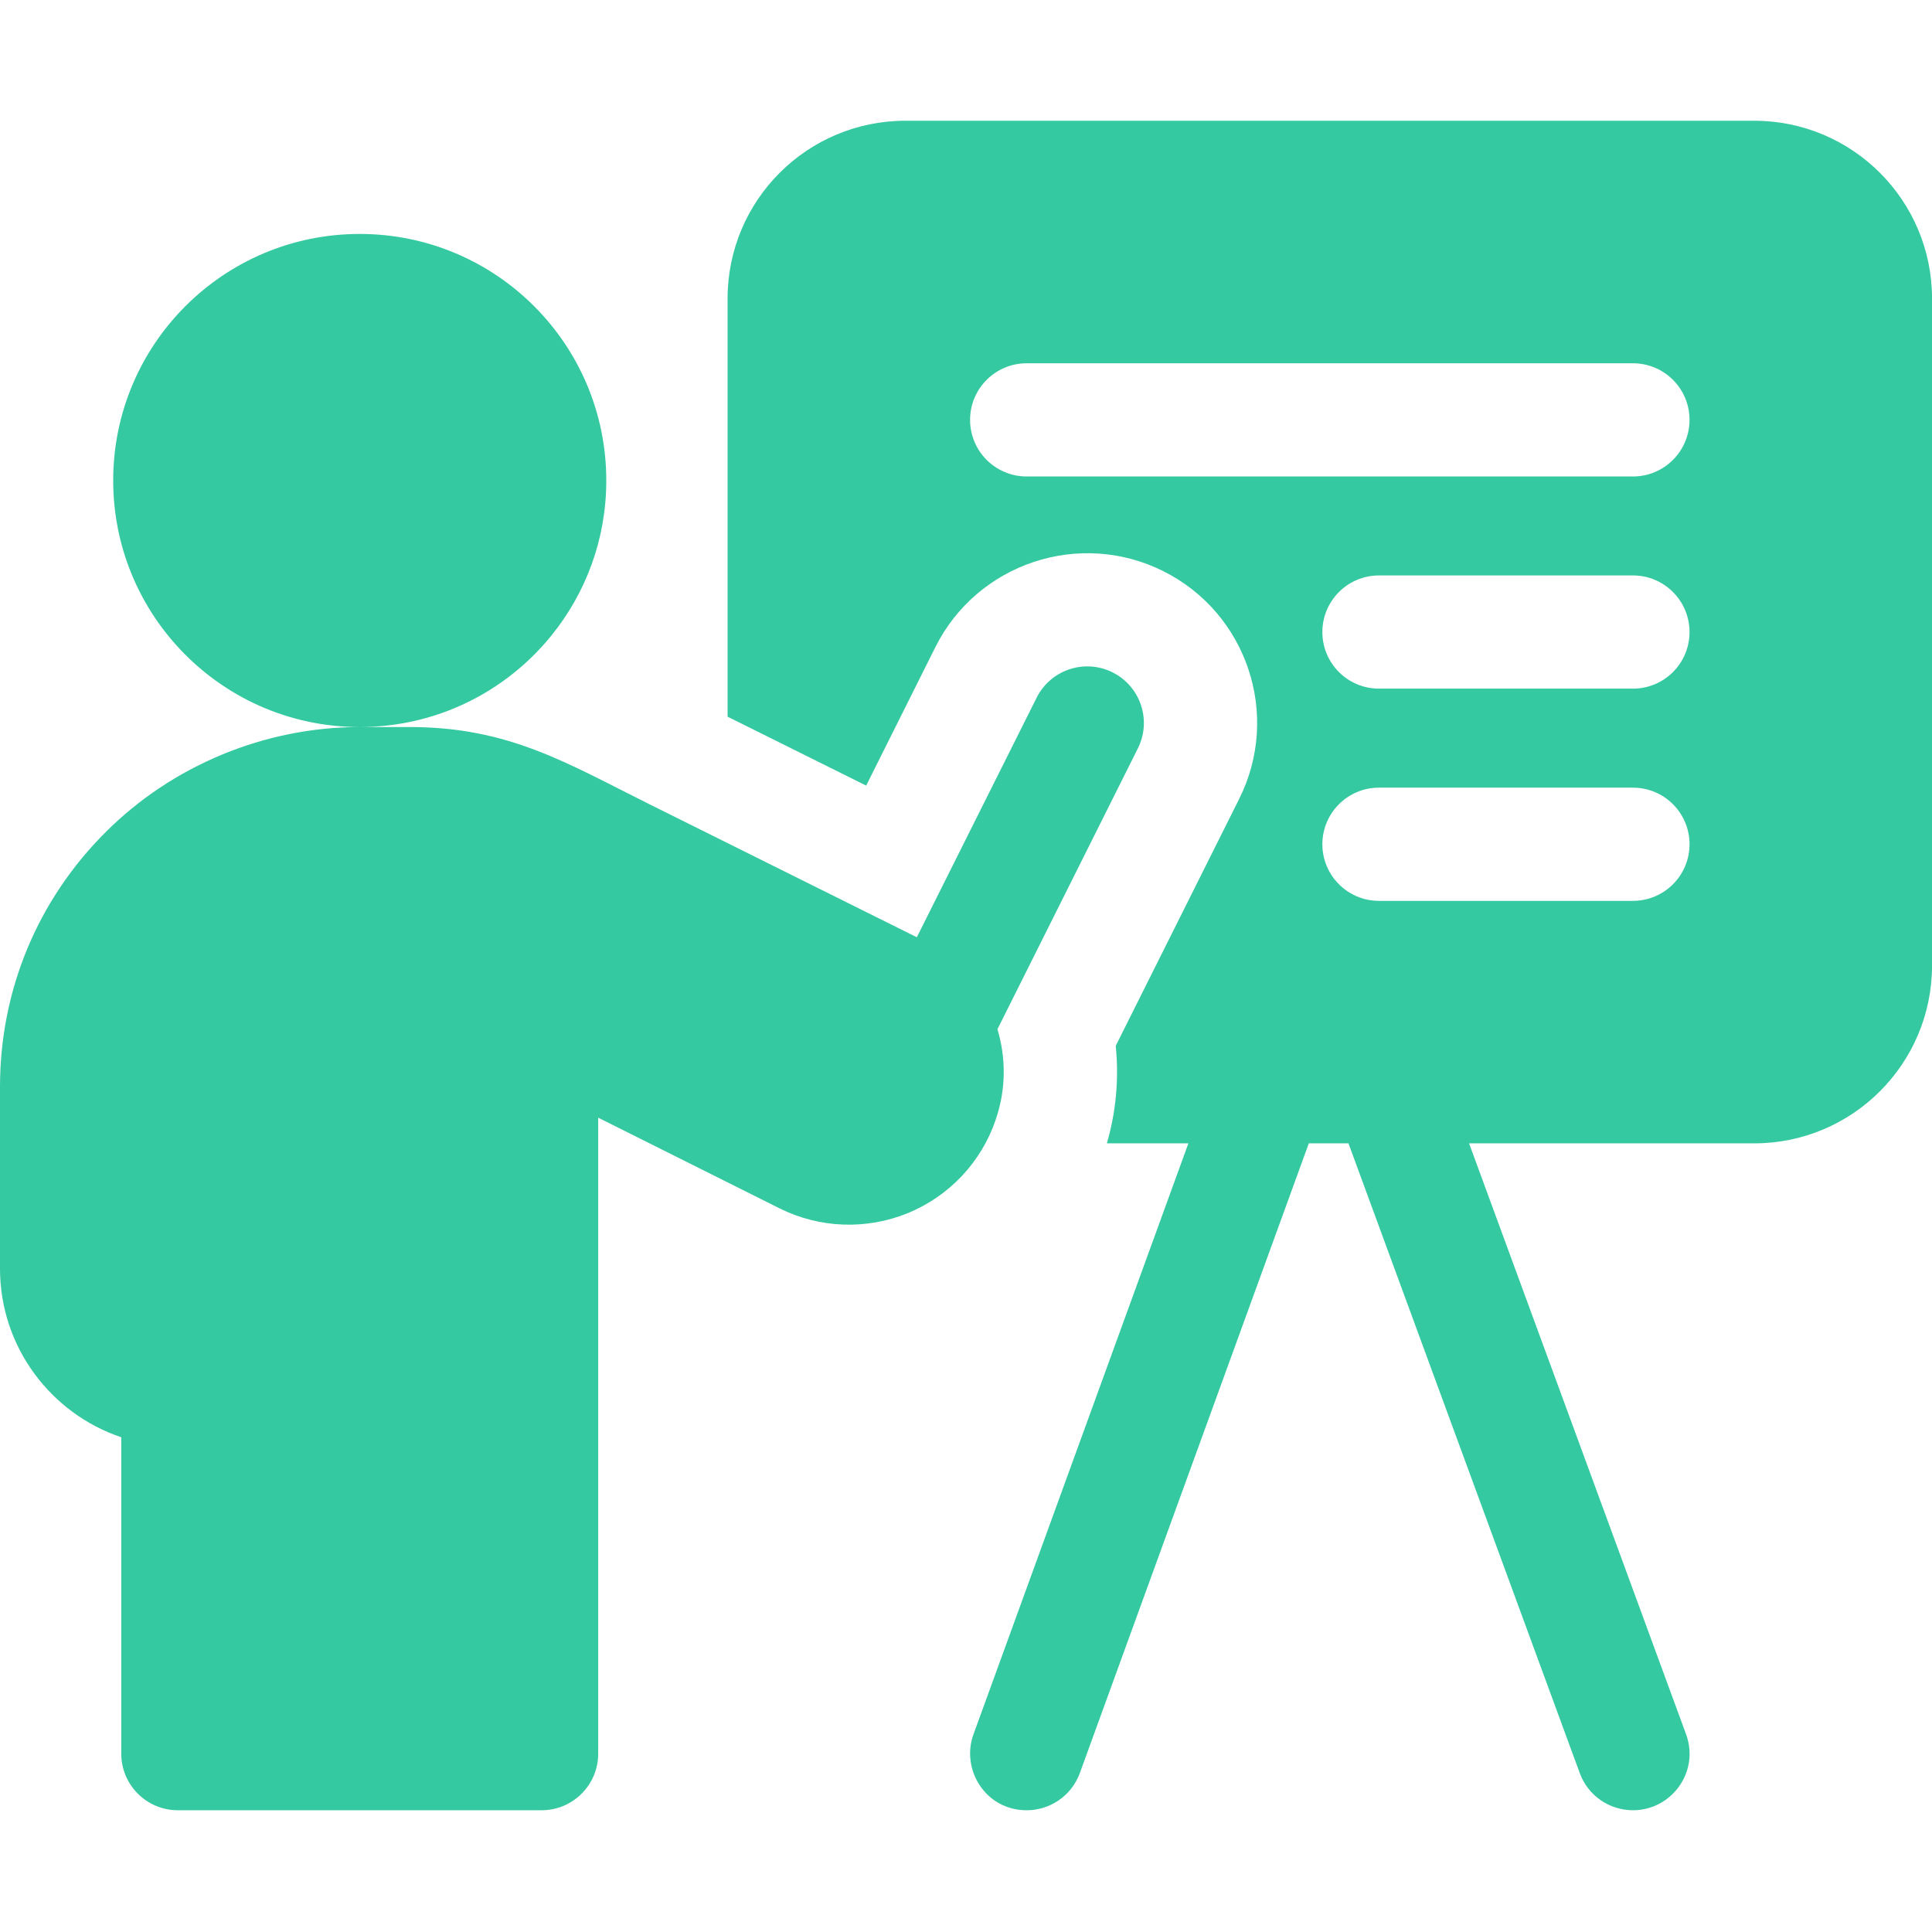
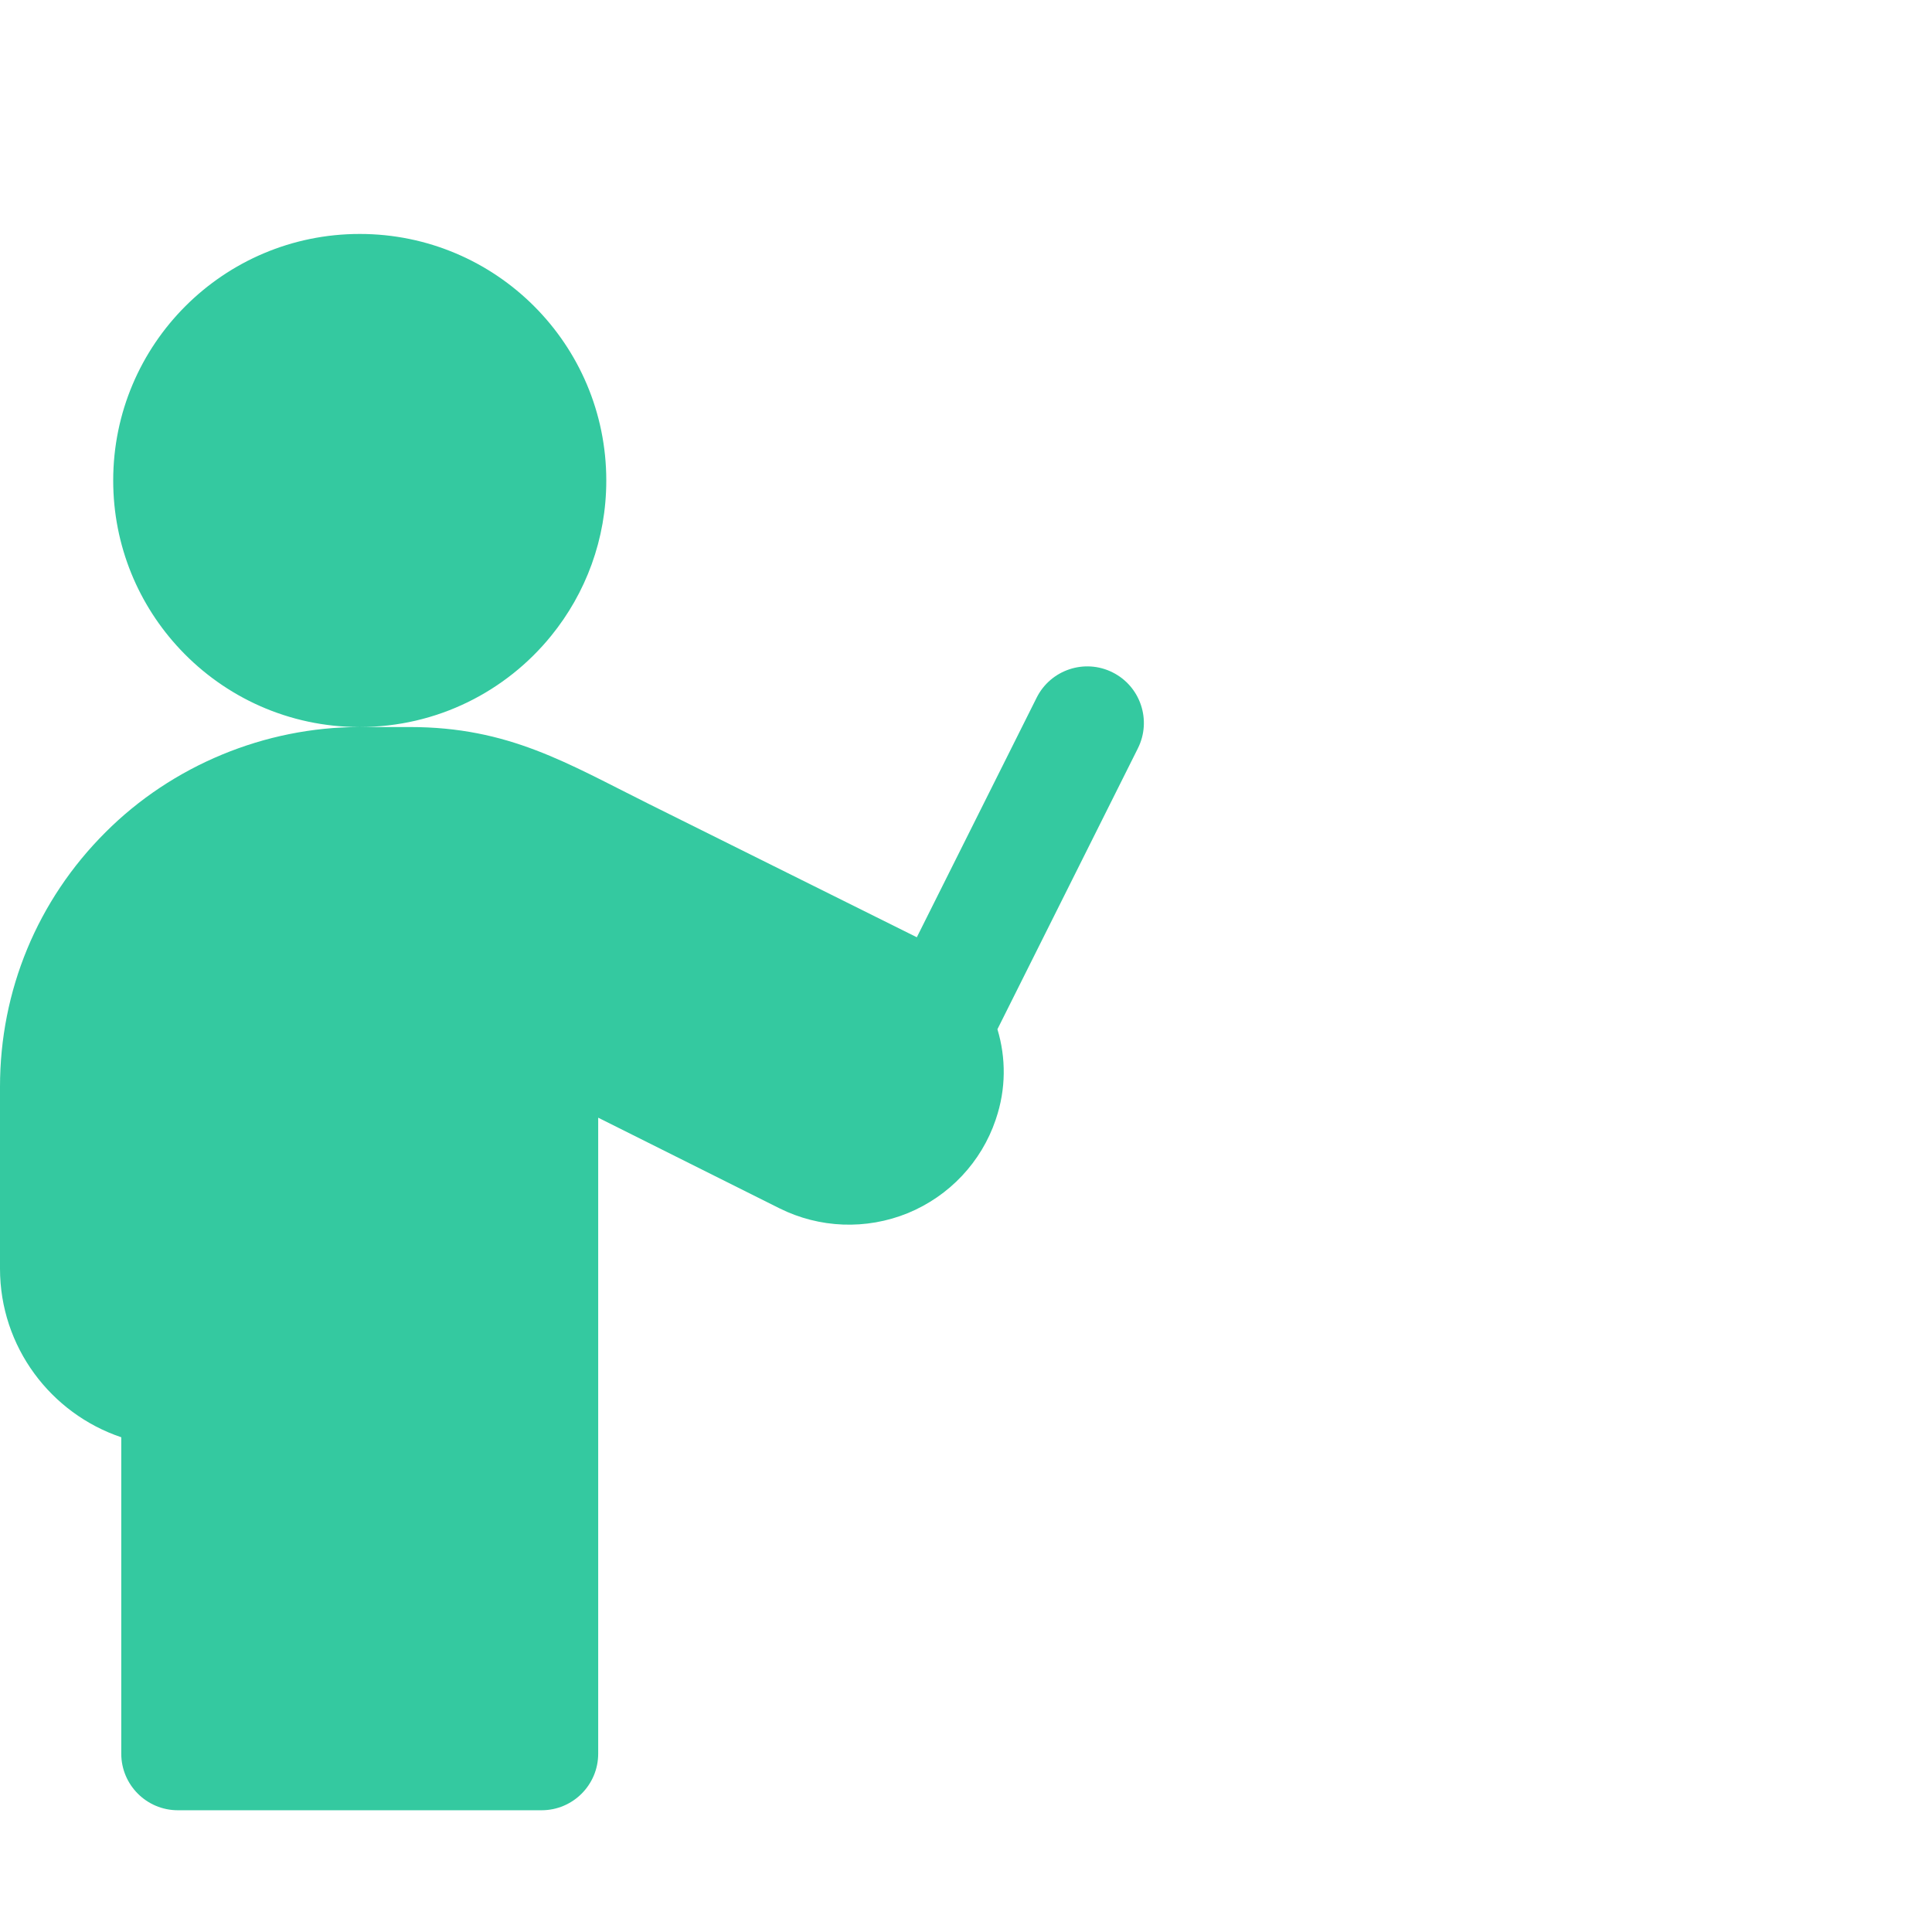
<svg xmlns="http://www.w3.org/2000/svg" width="64" height="64" viewBox="0 0 64 64" fill="none">
  <g clip-path="url(#clip0_9725_1543)">
-     <path d="M58.11 4H29.993C26.739 4 24.102 6.638 24.102 9.891V23.741C25.588 24.48 27.194 25.279 28.693 26.024L30.986 21.435C32.375 18.66 35.76 17.533 38.534 18.919C41.314 20.31 42.44 23.686 41.049 26.466L36.96 34.645C37.069 35.727 36.973 36.819 36.667 37.875H39.367L32.248 57.451C31.825 58.612 32.642 59.967 34.01 59.967C34.775 59.967 35.495 59.495 35.772 58.732L43.356 37.875H44.67L52.333 58.739C52.611 59.498 53.329 59.967 54.094 59.967C55.373 59.967 56.31 58.69 55.852 57.446L48.665 37.875H58.11C61.364 37.875 64.001 35.237 64.001 31.984V9.891C64.001 6.638 61.364 4 58.11 4ZM54.093 29.842H45.68C44.645 29.842 43.805 29.002 43.805 27.967C43.805 26.931 44.645 26.092 45.68 26.092H54.093C55.129 26.092 55.968 26.931 55.968 27.967C55.968 29.002 55.129 29.842 54.093 29.842ZM54.093 22.812H45.68C44.645 22.812 43.805 21.974 43.805 20.938C43.805 19.902 44.645 19.062 45.68 19.062H54.093C55.129 19.062 55.968 19.902 55.968 20.938C55.968 21.974 55.129 22.812 54.093 22.812ZM54.093 15.784H34.01C32.974 15.784 32.135 14.944 32.135 13.909C32.135 12.873 32.974 12.034 34.01 12.034H54.093C55.129 12.034 55.968 12.873 55.968 13.909C55.968 14.944 55.129 15.784 54.093 15.784Z" fill="#34C9A0" />
    <path d="M32.99 37.071C33.329 36.078 33.327 35.041 33.041 34.095L37.694 24.789C38.157 23.863 37.782 22.736 36.855 22.273C35.93 21.81 34.803 22.186 34.34 23.112L30.371 31.048C27.999 29.867 24.395 28.075 21.492 26.631C18.791 25.288 16.863 24.084 13.574 24.084H11.917C14.478 24.084 16.764 22.905 18.26 21.06C19.401 19.656 20.084 17.867 20.084 15.918C20.084 11.406 16.428 7.75 11.916 7.75C7.406 7.75 3.75 11.406 3.75 15.918C3.75 18.084 4.594 20.053 5.97 21.514C7.458 23.096 9.572 24.084 11.915 24.084C8.774 24.084 5.703 25.357 3.493 27.572C1.241 29.819 0 32.812 0 36.001V42.025C0 44.619 1.684 46.826 4.017 47.611V58.092C4.017 59.127 4.856 59.967 5.892 59.967H17.941C18.977 59.967 19.816 59.127 19.816 58.092V37.025C21.594 37.914 23.93 39.081 25.819 40.026C27.144 40.688 28.692 40.748 30.072 40.187C31.449 39.62 32.51 38.493 32.983 37.093C32.985 37.085 32.988 37.078 32.99 37.071Z" fill="#34C9A0" />
  </g>
  <defs>
    <clipPath id="clip0_9725_1543">
      <rect width="64" height="64" fill="white" />
    </clipPath>
  </defs>
</svg>